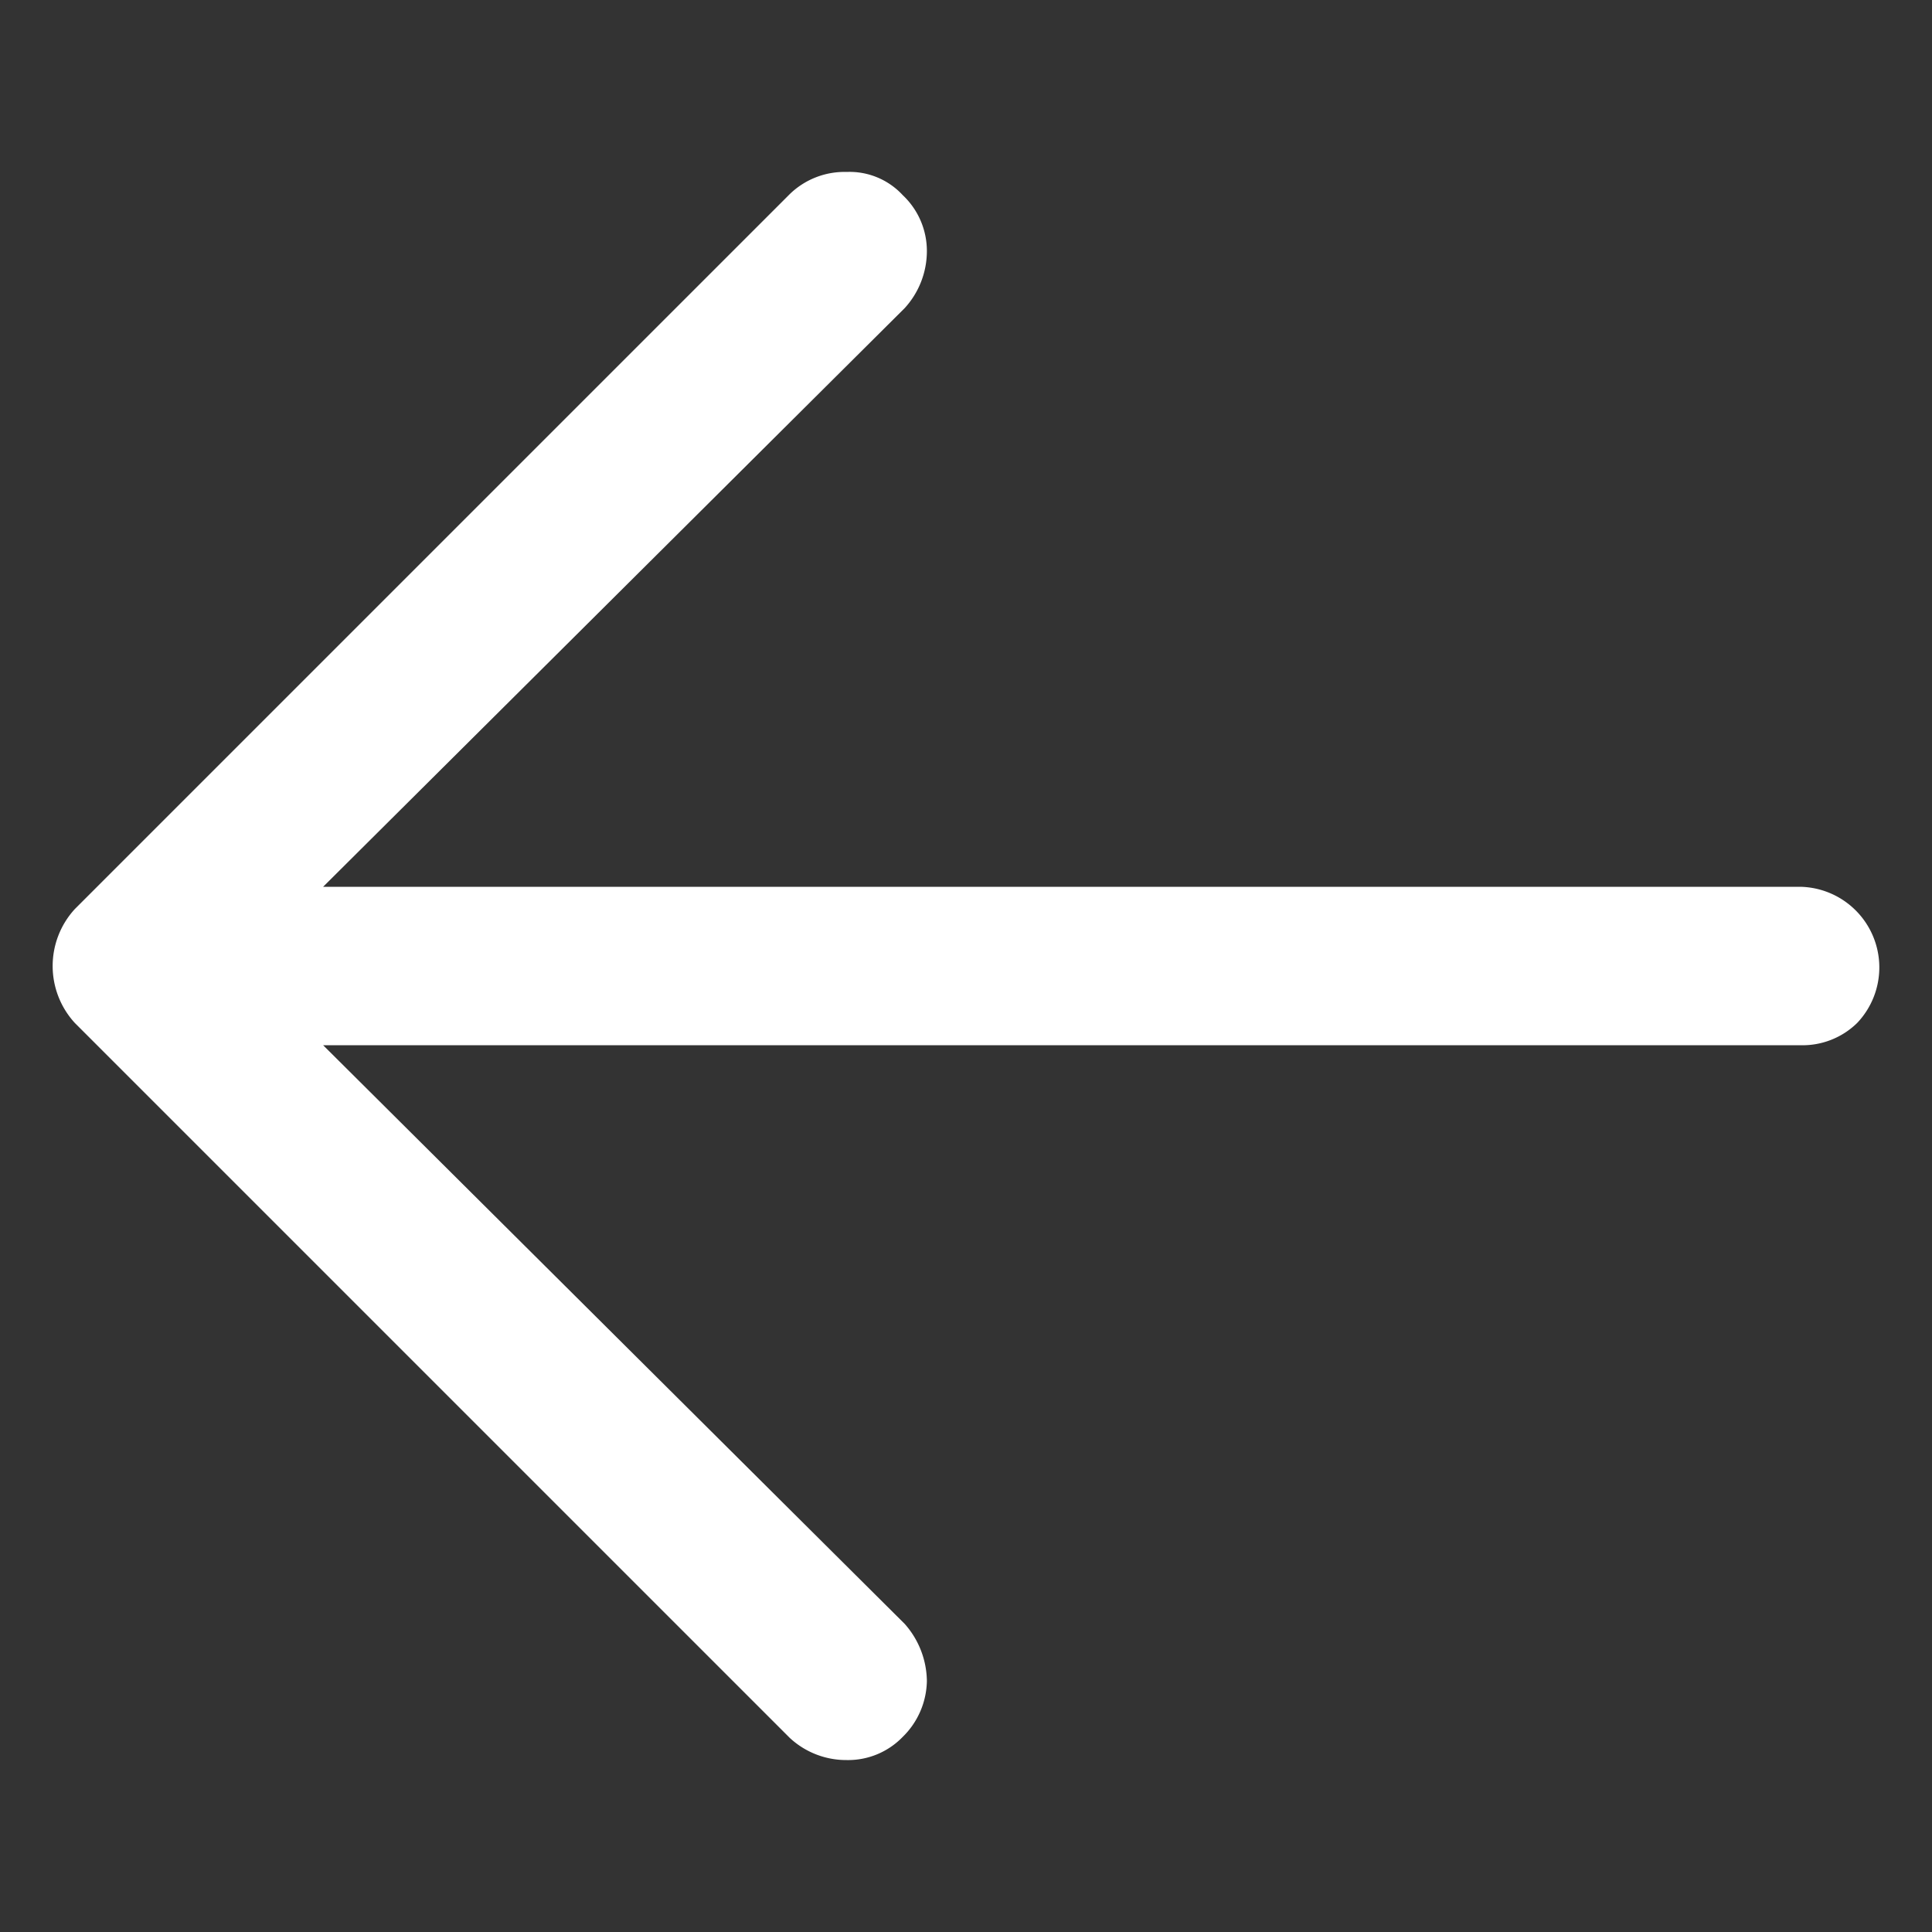
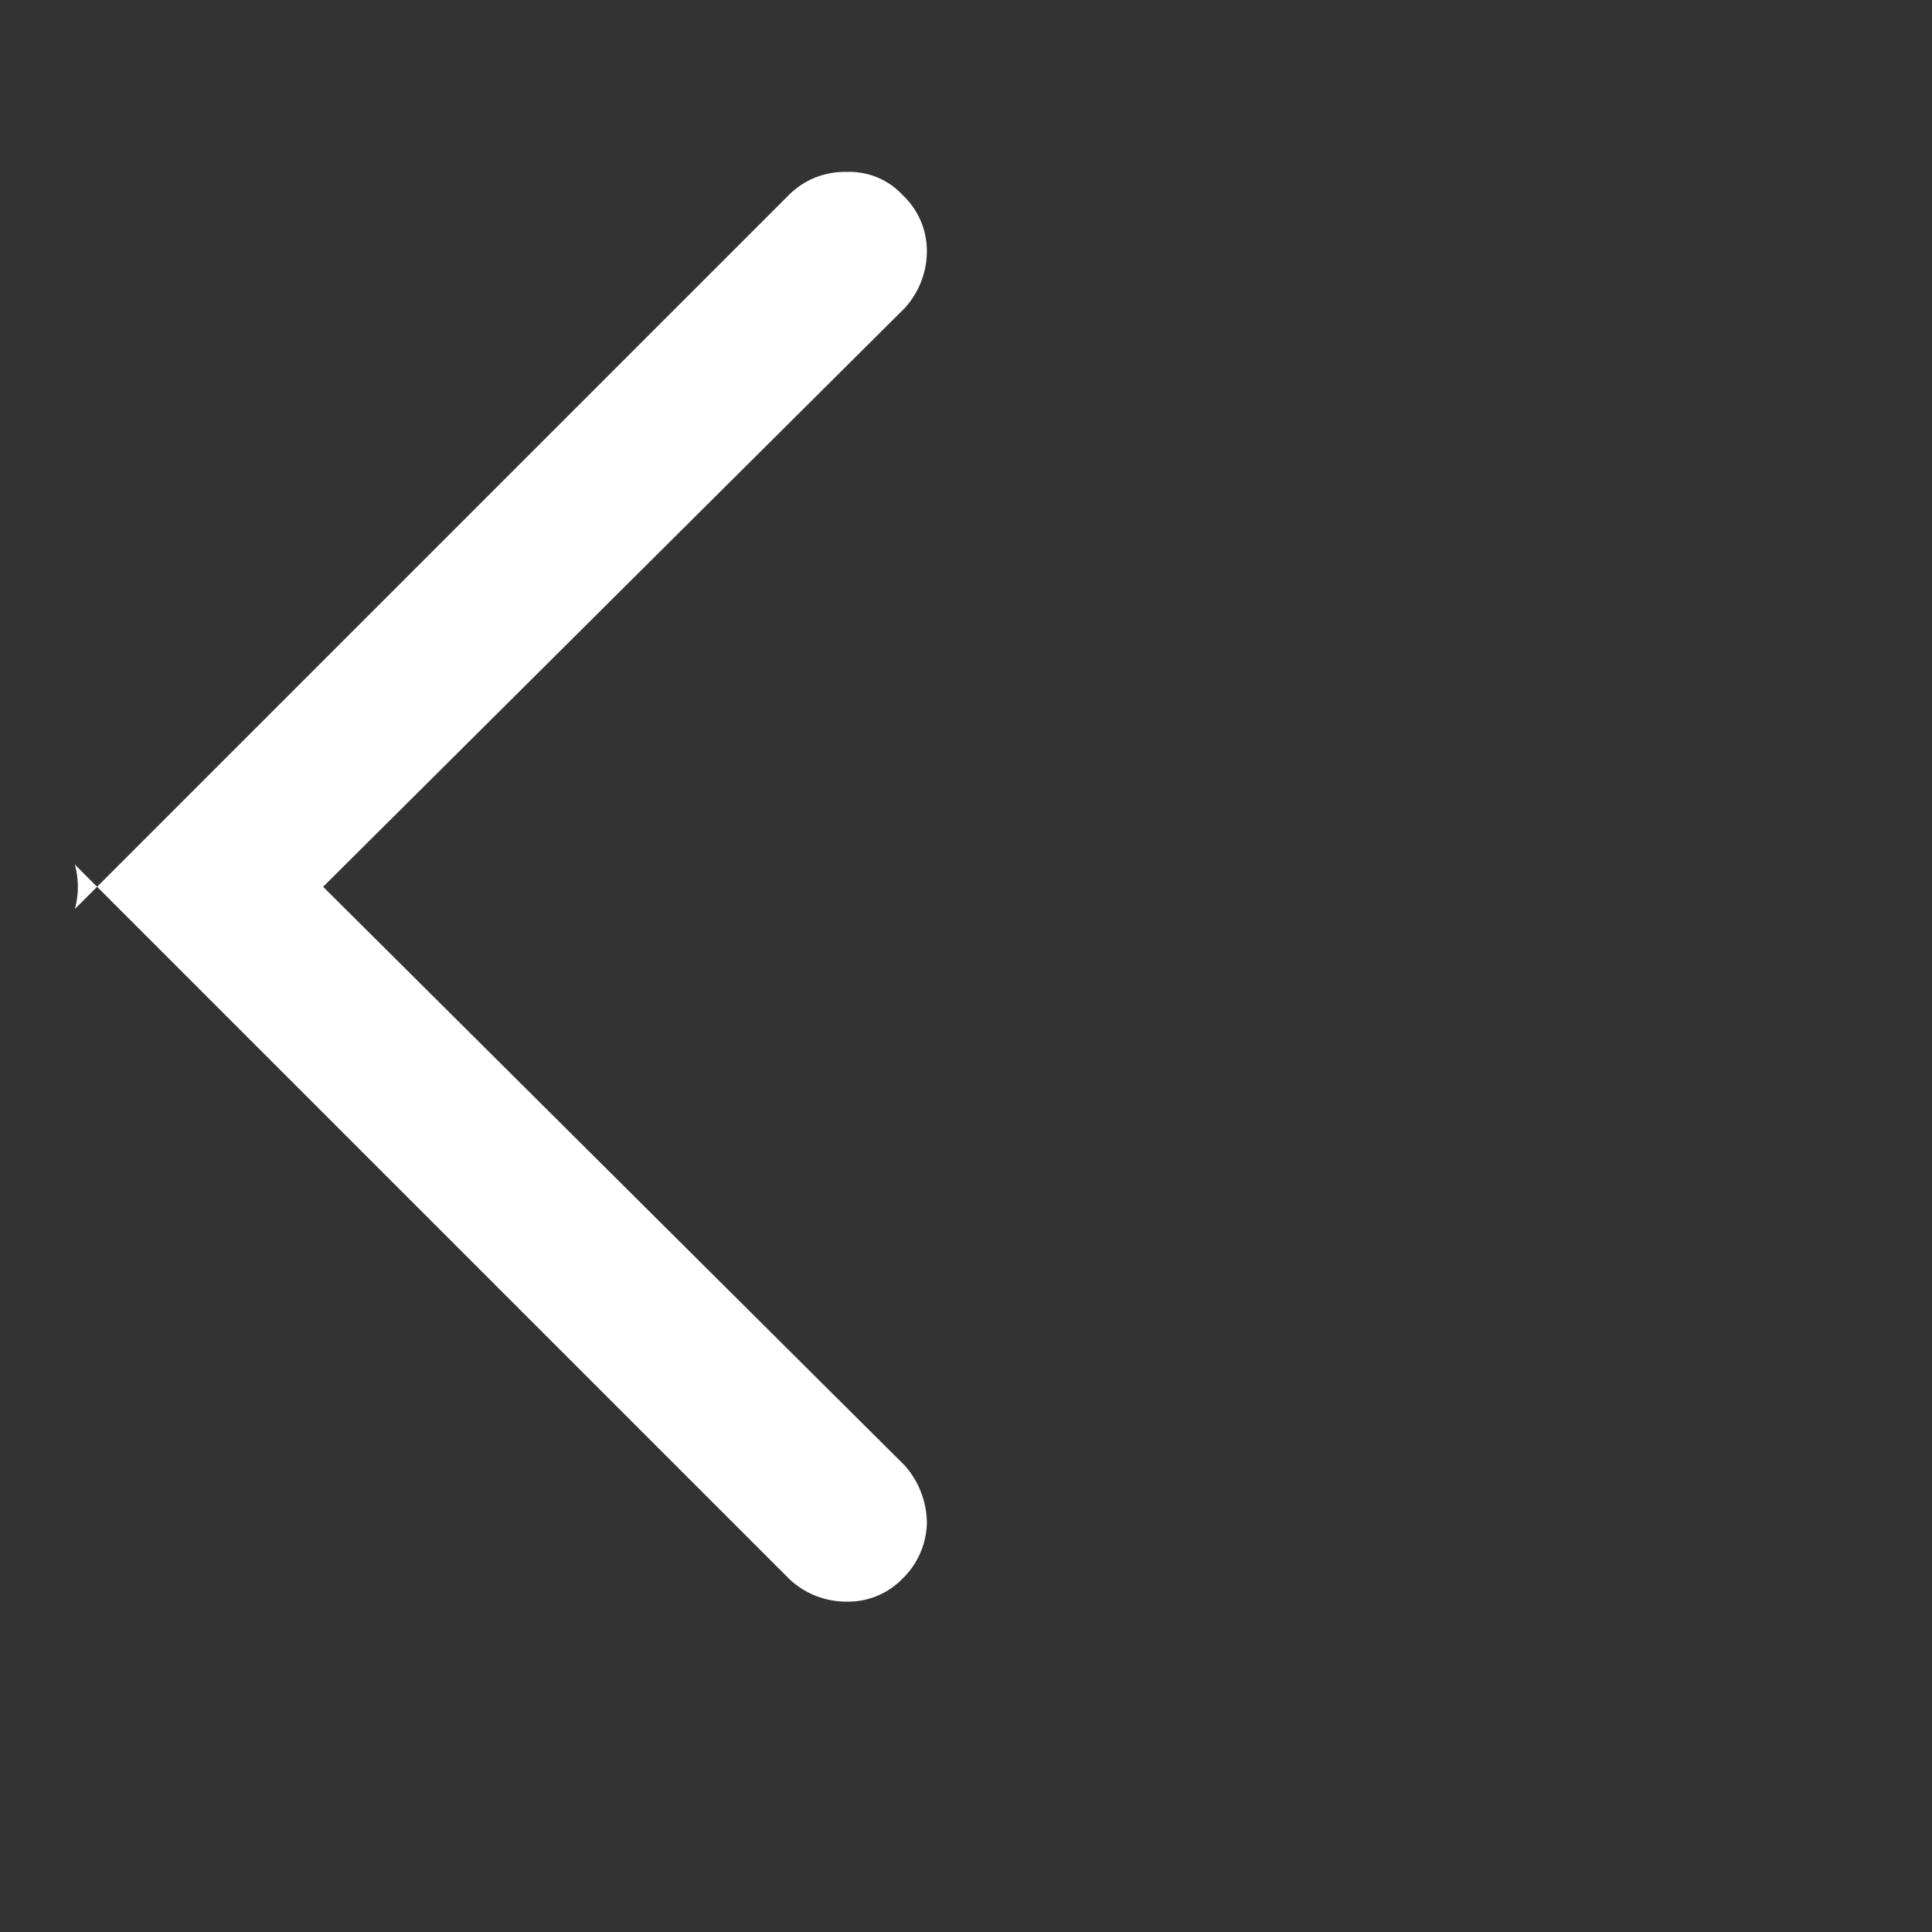
<svg xmlns="http://www.w3.org/2000/svg" width="20" height="20" viewBox="0 0 20 20">
  <rect x="0" y="0" width="20" height="20" fill="#333333" stroke="none" />
  <defs>
    <style>
      .cls-1 {
        fill: #fff;
        fill-rule: evenodd;
      }
    </style>
  </defs>
-   <path id="形状_17" data-name="形状 17" class="cls-1" d="M1721.01,5338.41l7.4-7.4a0.814,0.814,0,0,1,.59-0.23,0.749,0.749,0,0,1,.58.24,0.794,0.794,0,0,1,.25.58,0.876,0.876,0,0,1-.23.59l-6.02,5.99h15.29a0.835,0.835,0,0,1,.59,1.41,0.807,0.807,0,0,1-.59.23h-15.29l6.02,5.99a0.907,0.907,0,0,1,.23.59,0.828,0.828,0,0,1-.25.58,0.785,0.785,0,0,1-.58.24,0.858,0.858,0,0,1-.59-0.23l-7.4-7.4A0.872,0.872,0,0,1,1721.01,5338.41Z" transform="translate(-1720.235 -5329)" />
+   <path id="形状_17" data-name="形状 17" class="cls-1" d="M1721.01,5338.41l7.4-7.4a0.814,0.814,0,0,1,.59-0.23,0.749,0.749,0,0,1,.58.24,0.794,0.794,0,0,1,.25.58,0.876,0.876,0,0,1-.23.59l-6.02,5.99h15.29h-15.29l6.02,5.99a0.907,0.907,0,0,1,.23.59,0.828,0.828,0,0,1-.25.58,0.785,0.785,0,0,1-.58.24,0.858,0.858,0,0,1-.59-0.23l-7.4-7.4A0.872,0.872,0,0,1,1721.01,5338.41Z" transform="translate(-1720.235 -5329)" />
</svg>